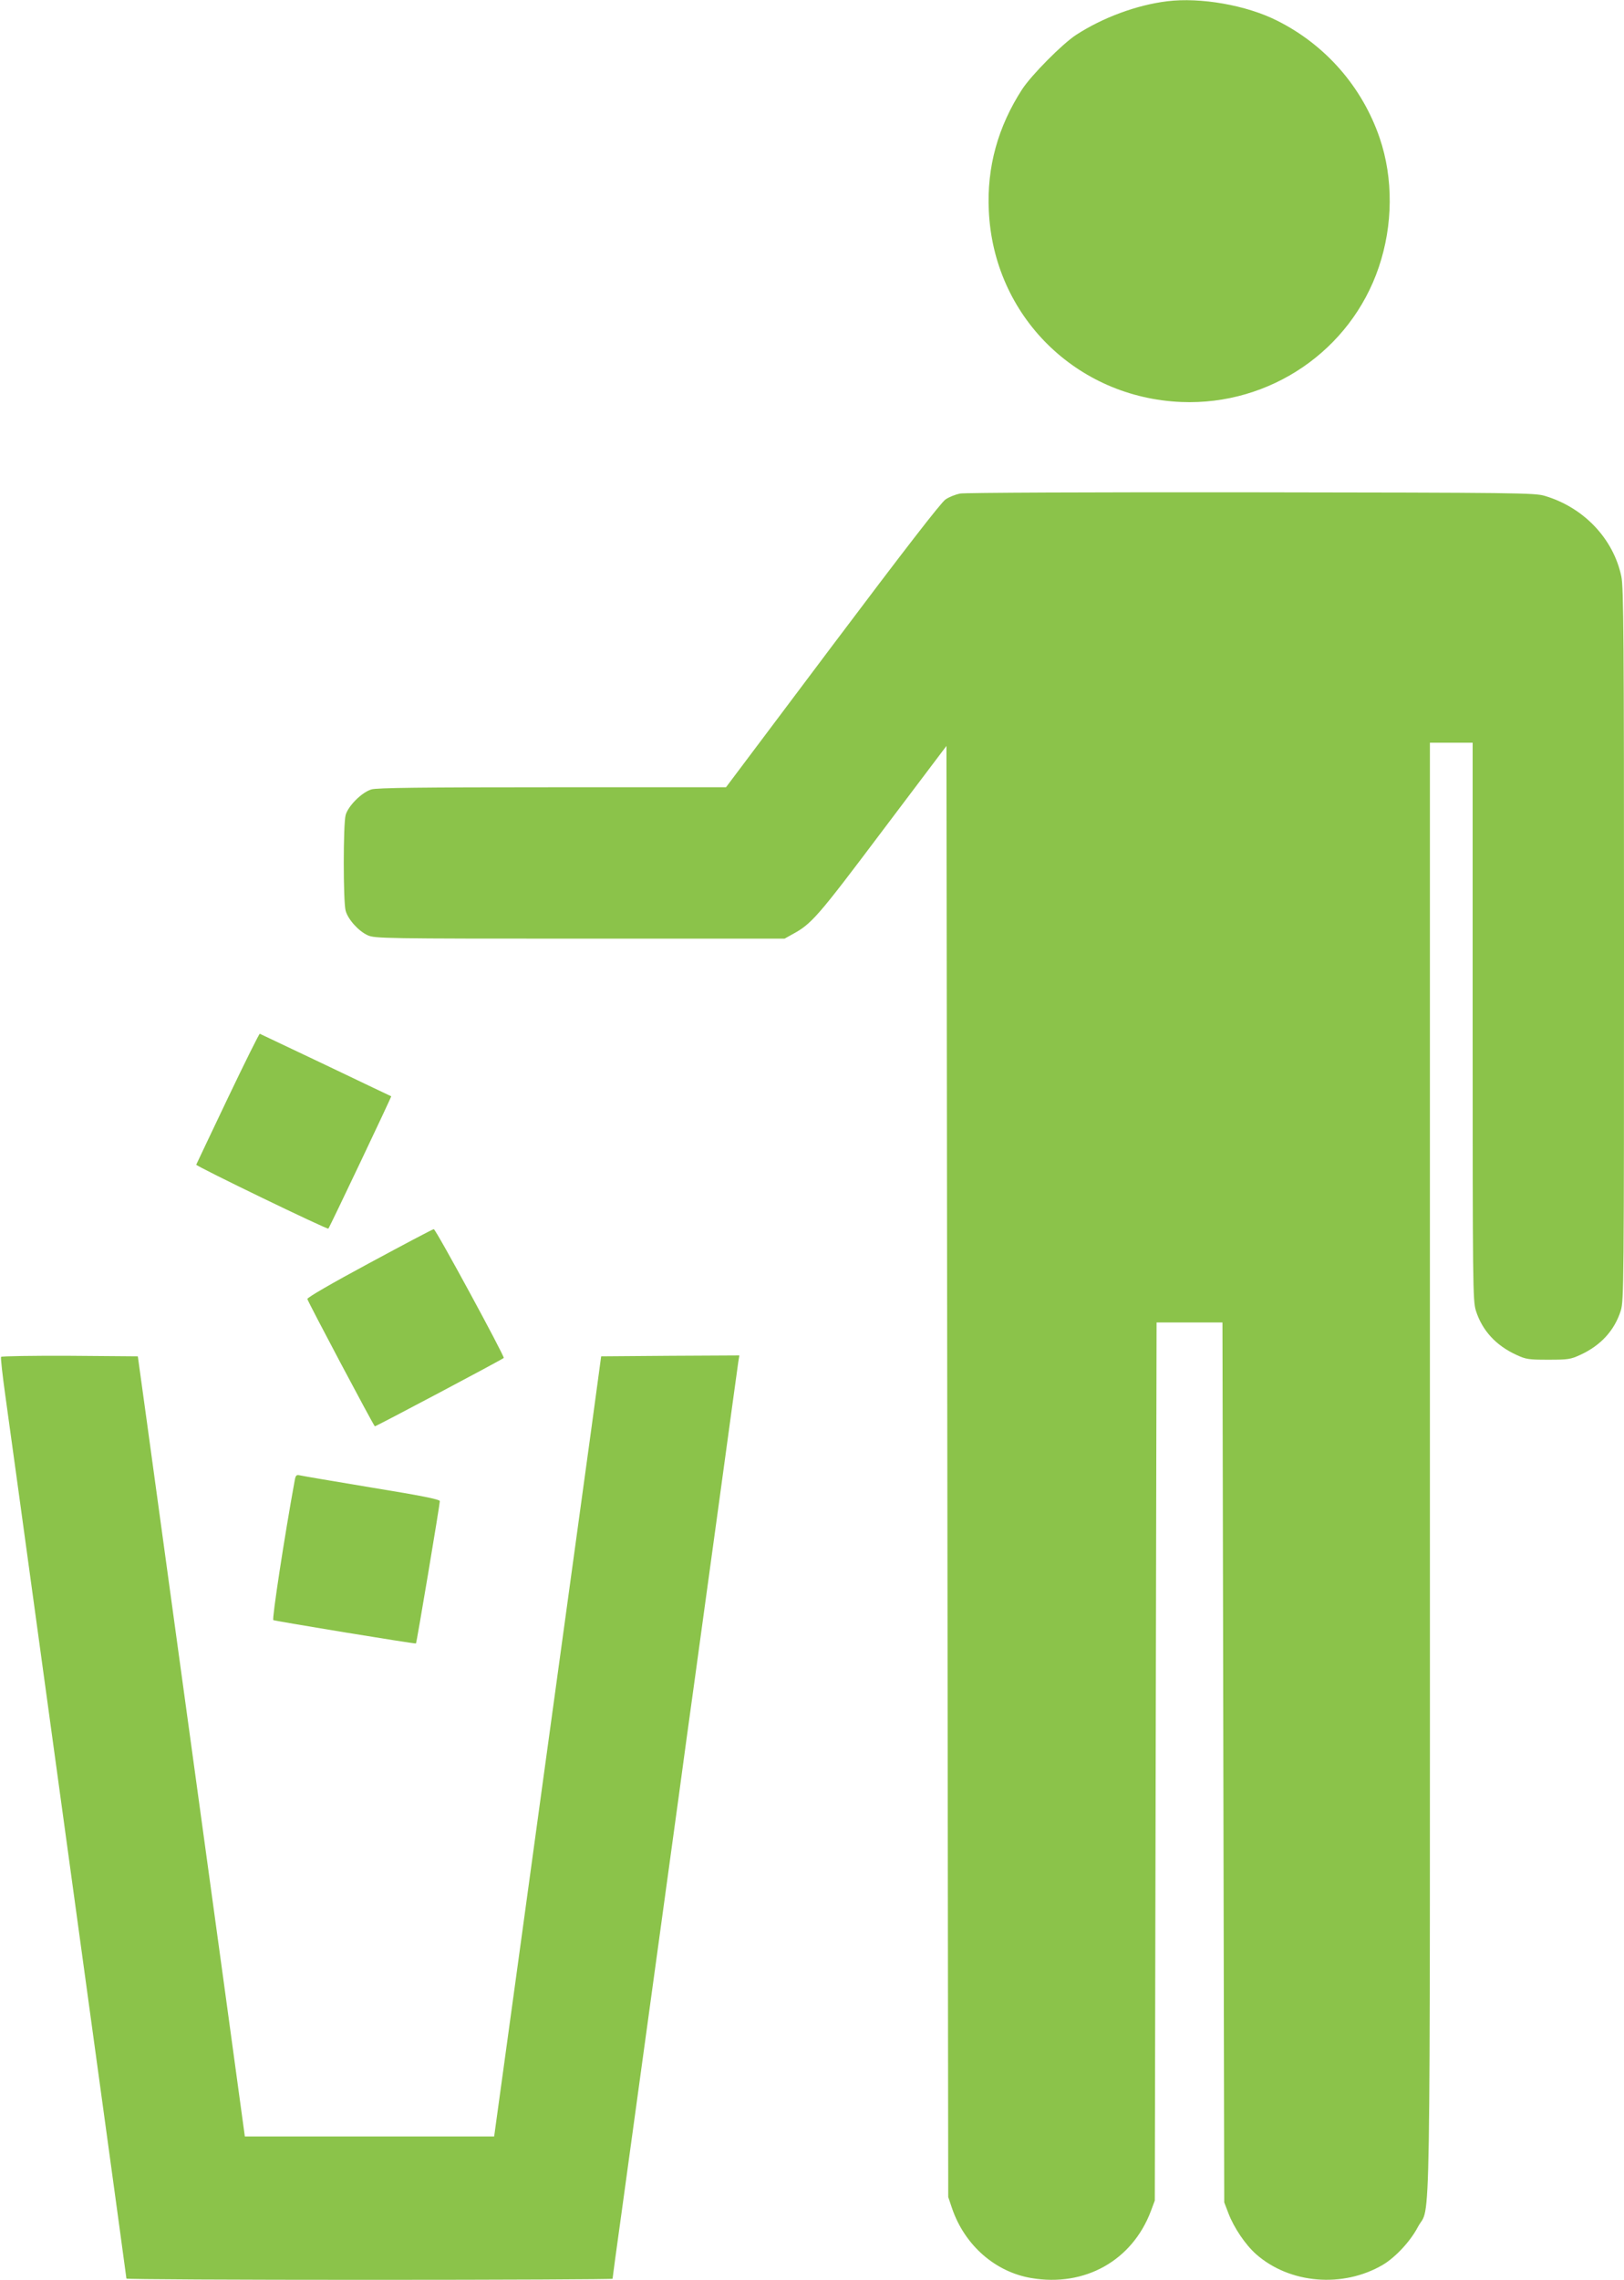
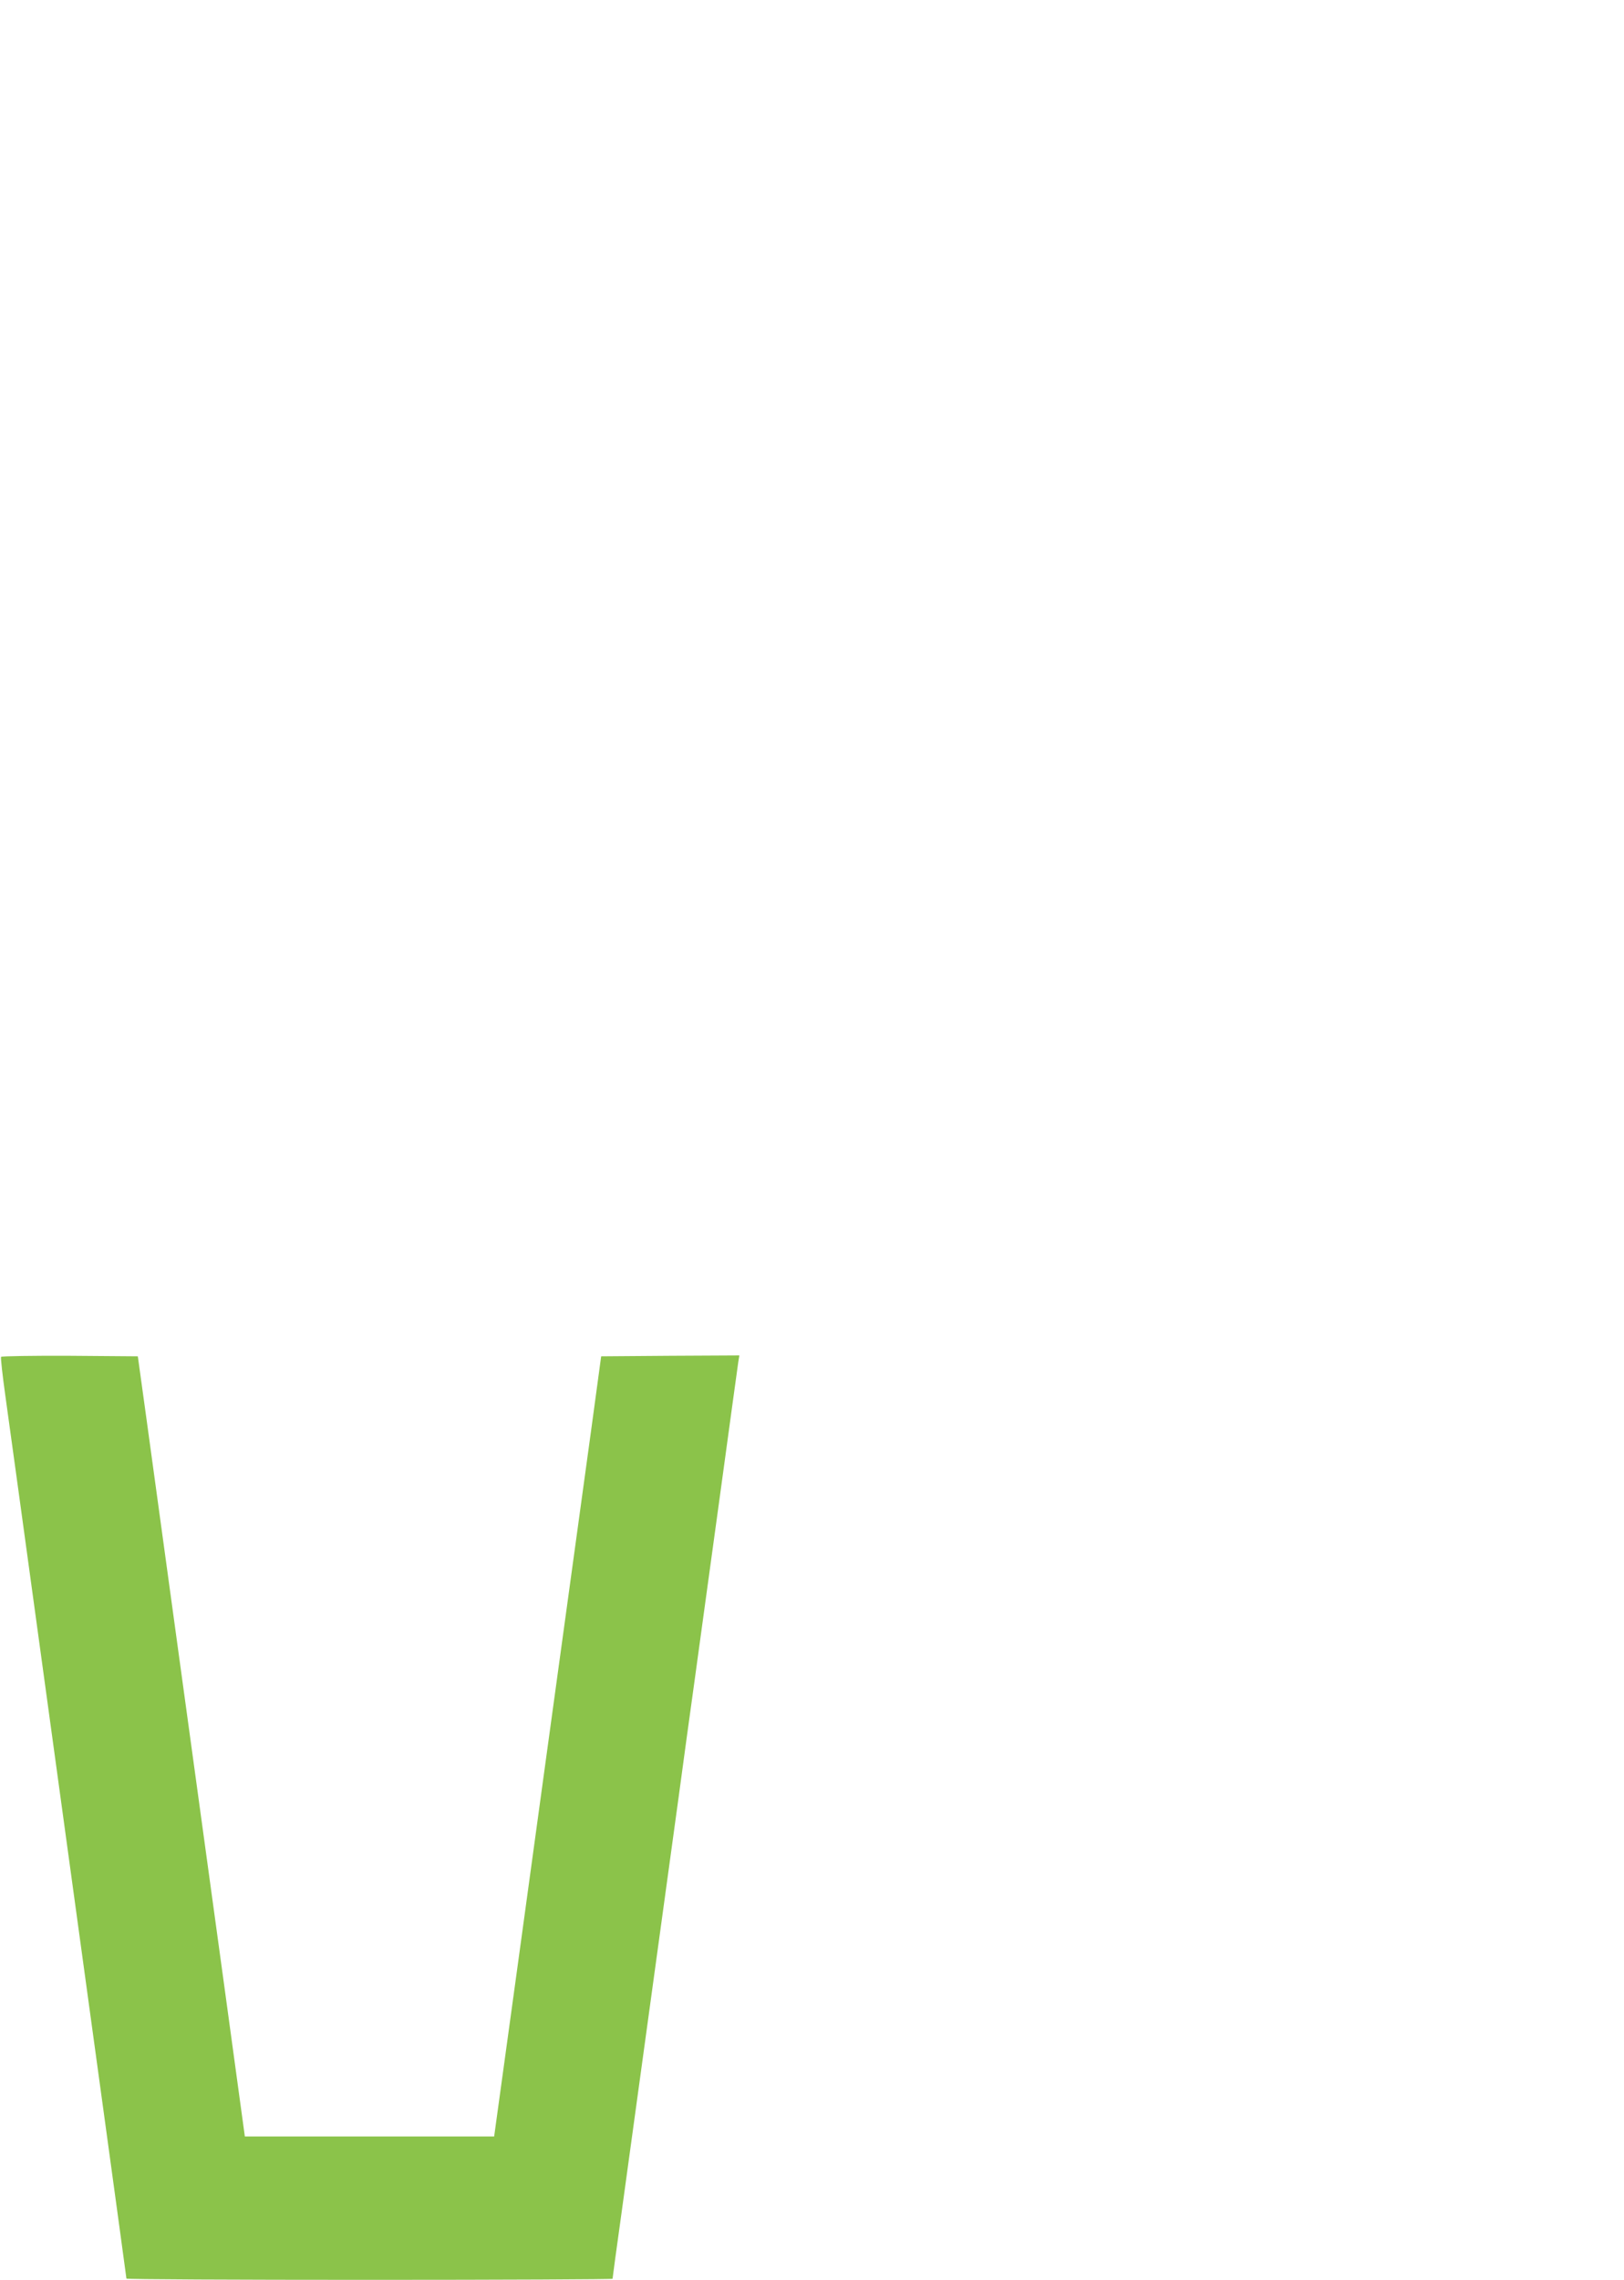
<svg xmlns="http://www.w3.org/2000/svg" version="1.0" width="912pt" height="1280pt" viewBox="0 0 912 1280" preserveAspectRatio="xMidYMid meet">
  <g transform="translate(0,1280) scale(0.1,-0.1)" fill="#8bc34a" stroke="none">
-     <path d="M6555 12793 c-172 -21 -363 -92 -512 -189 -78 -51 -249 -224 -302 -304 -137 -211 -200 -439 -188 -684 27 -590 491 -1049 1082 -1073 497 -20 950 289 1108 757 80 236 82 499 5 725 -98 287 -304 523 -576 659 -172 87 -431 132 -617 109z" />
-     <path d="M5391 10029 c-24 -5 -61 -19 -81 -33 -24 -15 -237 -291 -635 -820 l-598 -796 -975 0 c-739 0 -985 -3 -1016 -12 -54 -16 -131 -93 -145 -144 -14 -51 -14 -487 0 -537 13 -49 73 -115 124 -138 38 -18 99 -19 1190 -19 l1151 0 41 23 c110 59 141 94 508 582 l360 477 5 -4073 5 -4074 22 -65 c71 -206 242 -356 445 -390 300 -51 566 98 671 376 l22 59 5 2465 5 2465 185 0 185 0 5 -2470 5 -2470 23 -60 c31 -82 96 -178 156 -231 188 -166 487 -191 711 -60 71 42 155 132 197 212 74 141 68 -262 68 4261 l0 4073 120 0 120 0 0 -1564 c0 -1493 1 -1567 18 -1624 35 -111 112 -196 228 -249 54 -25 69 -27 179 -27 110 0 125 2 179 27 116 53 193 138 228 249 17 57 18 142 18 2056 0 1710 -2 2007 -15 2066 -45 212 -211 387 -430 452 -57 17 -151 18 -1650 20 -886 1 -1610 -2 -1634 -7z" />
-     <path d="M1279 6634 c-96 -201 -175 -369 -177 -373 -3 -8 737 -366 742 -359 7 7 356 742 353 743 -1 0 -166 79 -367 175 -201 95 -368 175 -371 176 -3 2 -84 -161 -180 -362z" />
-     <path d="M2075 5709 c-212 -114 -350 -194 -349 -202 1 -12 368 -704 379 -715 2 -3 712 373 724 384 7 6 -382 724 -393 723 -6 0 -168 -86 -361 -190z" />
    <path d="M6 5182 c-3 -5 8 -103 24 -218 27 -191 86 -625 250 -1819 74 -538 126 -917 295 -2150 74 -540 135 -984 135 -988 0 -4 614 -7 1365 -7 751 0 1365 3 1365 6 0 3 22 169 50 367 105 764 273 1988 321 2337 27 201 67 493 89 650 22 157 84 616 140 1020 55 404 103 752 106 773 l6 37 -388 -2 -388 -3 -57 -420 c-32 -231 -148 -1079 -259 -1885 -110 -806 -220 -1602 -243 -1770 l-42 -305 -700 0 -700 0 -121 885 c-67 487 -181 1319 -254 1850 -73 531 -153 1118 -179 1305 l-47 340 -381 3 c-210 1 -384 -2 -387 -6z" />
-     <path d="M1655 4488 c-57 -311 -129 -781 -120 -784 19 -7 798 -135 801 -131 4 3 134 780 134 799 0 10 -105 31 -382 76 -211 35 -393 66 -405 69 -18 4 -23 0 -28 -29z" />
  </g>
</svg>